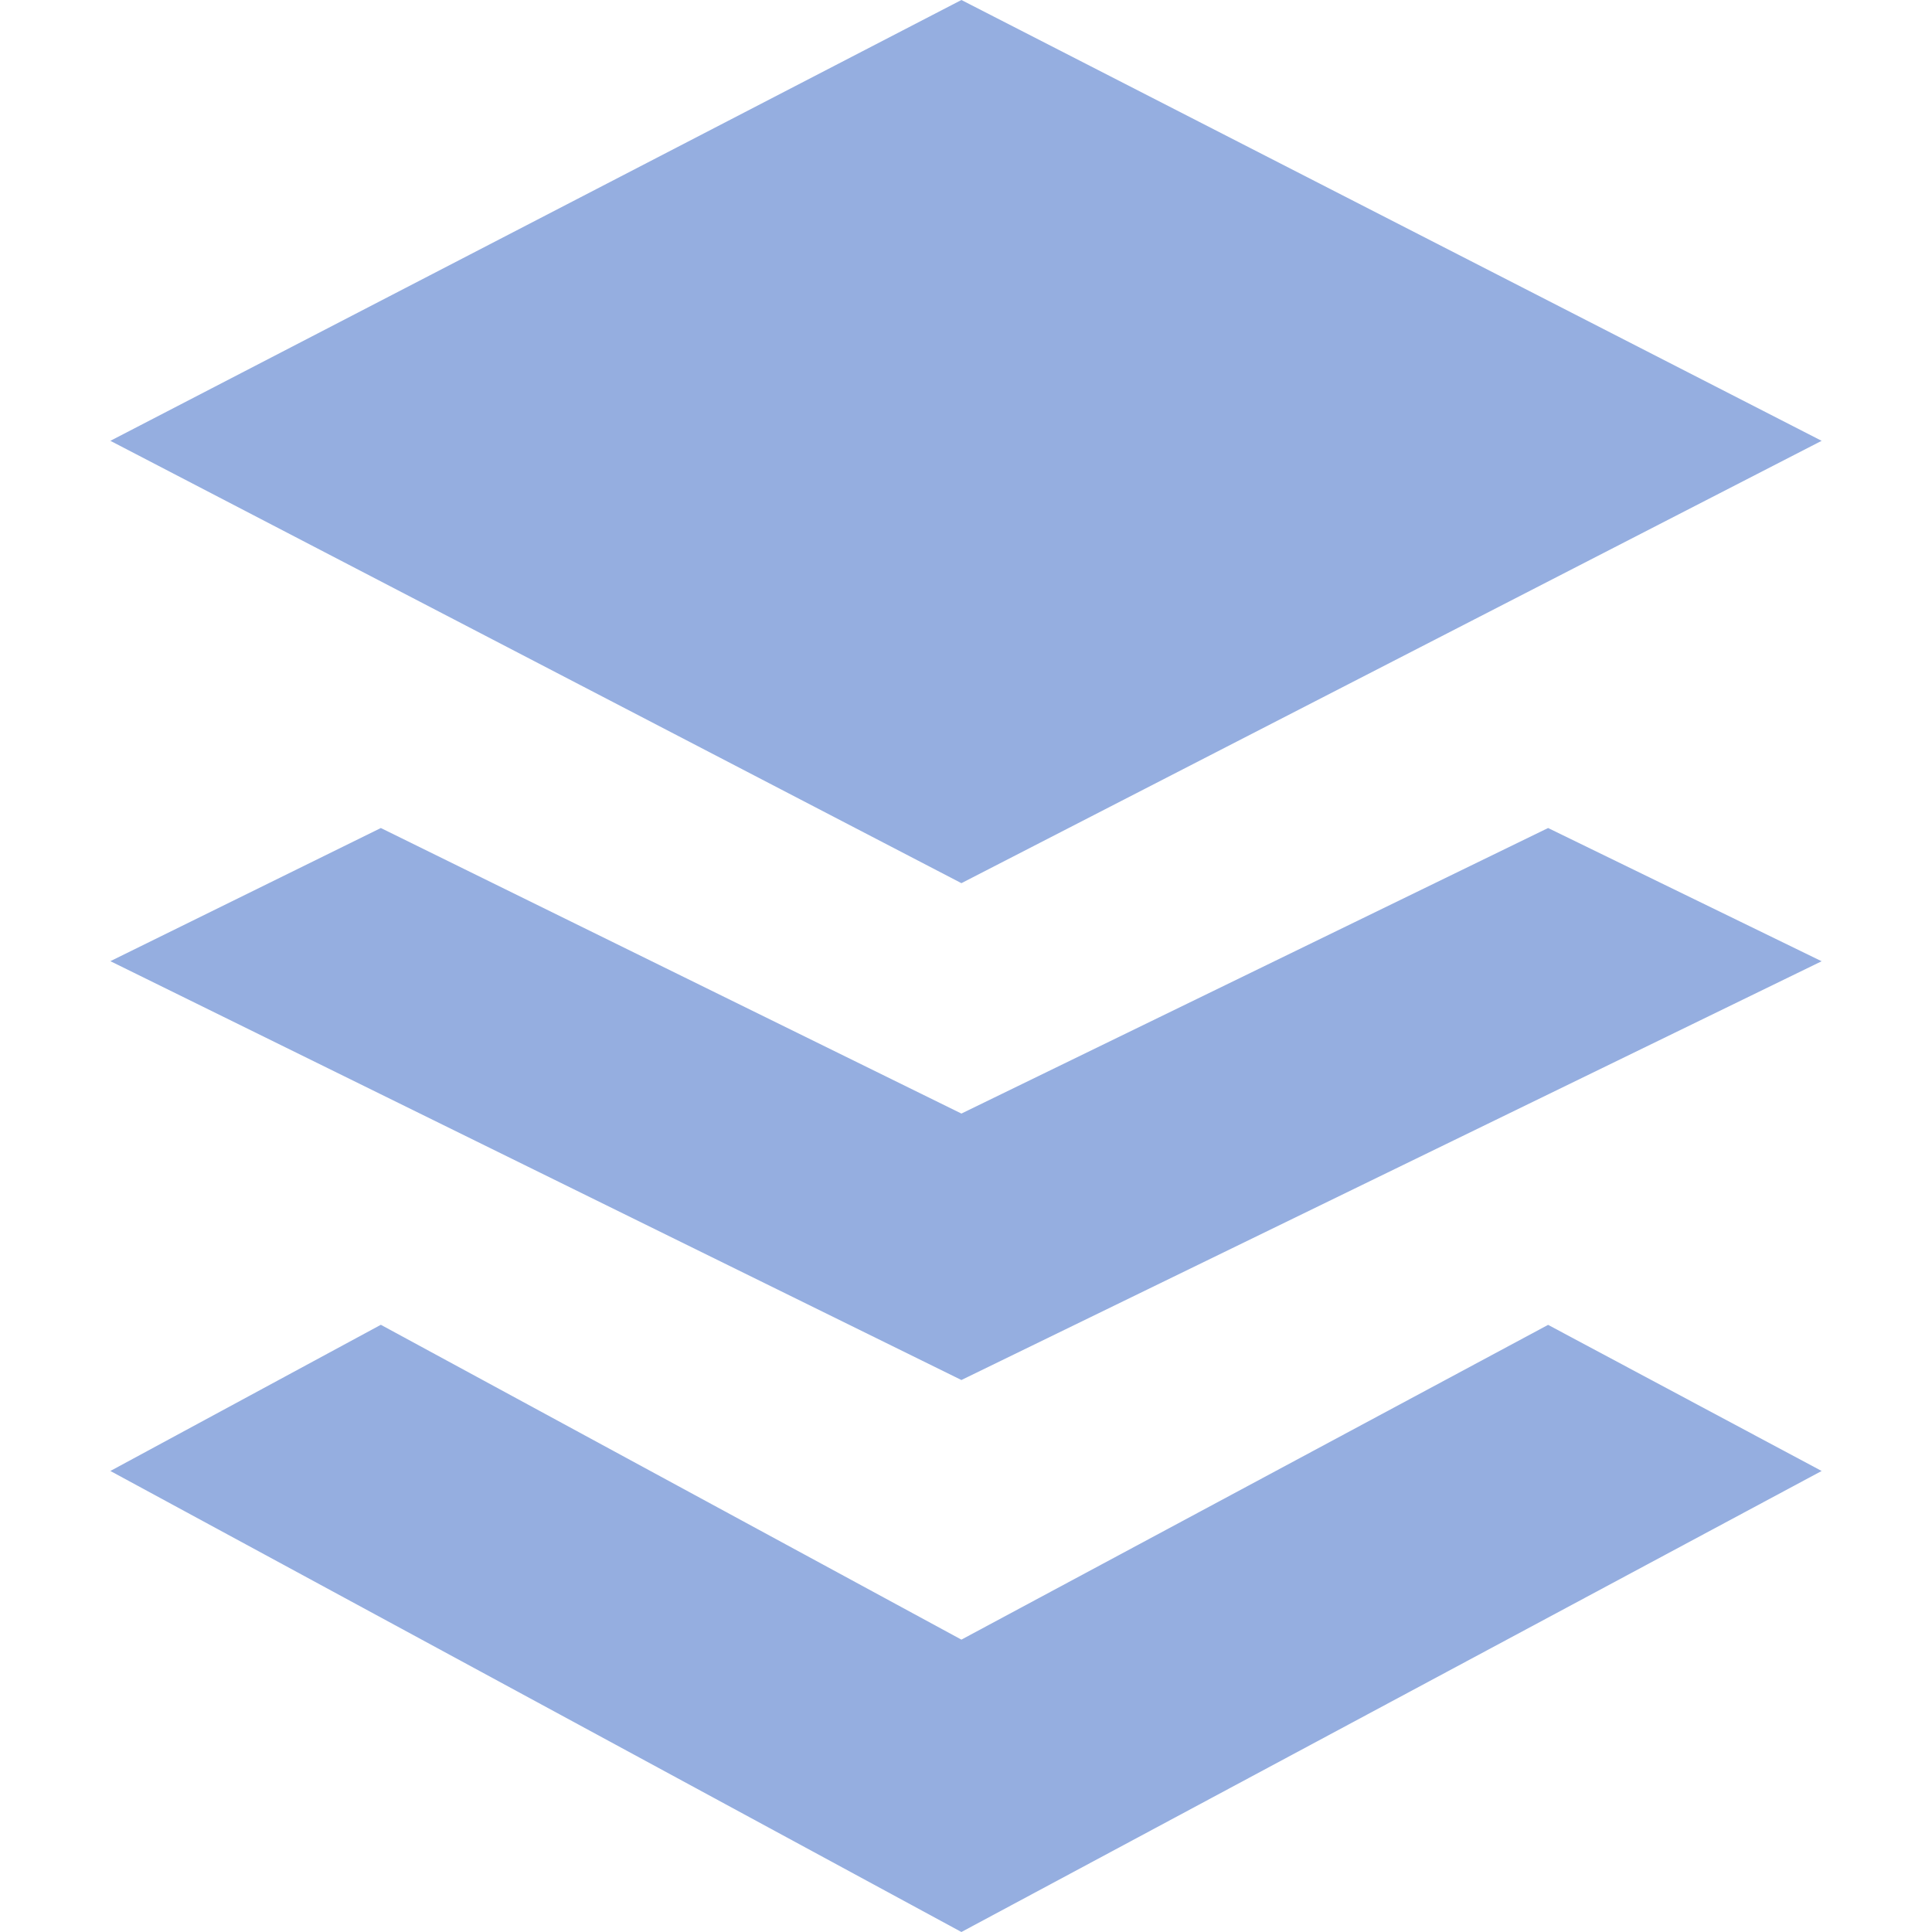
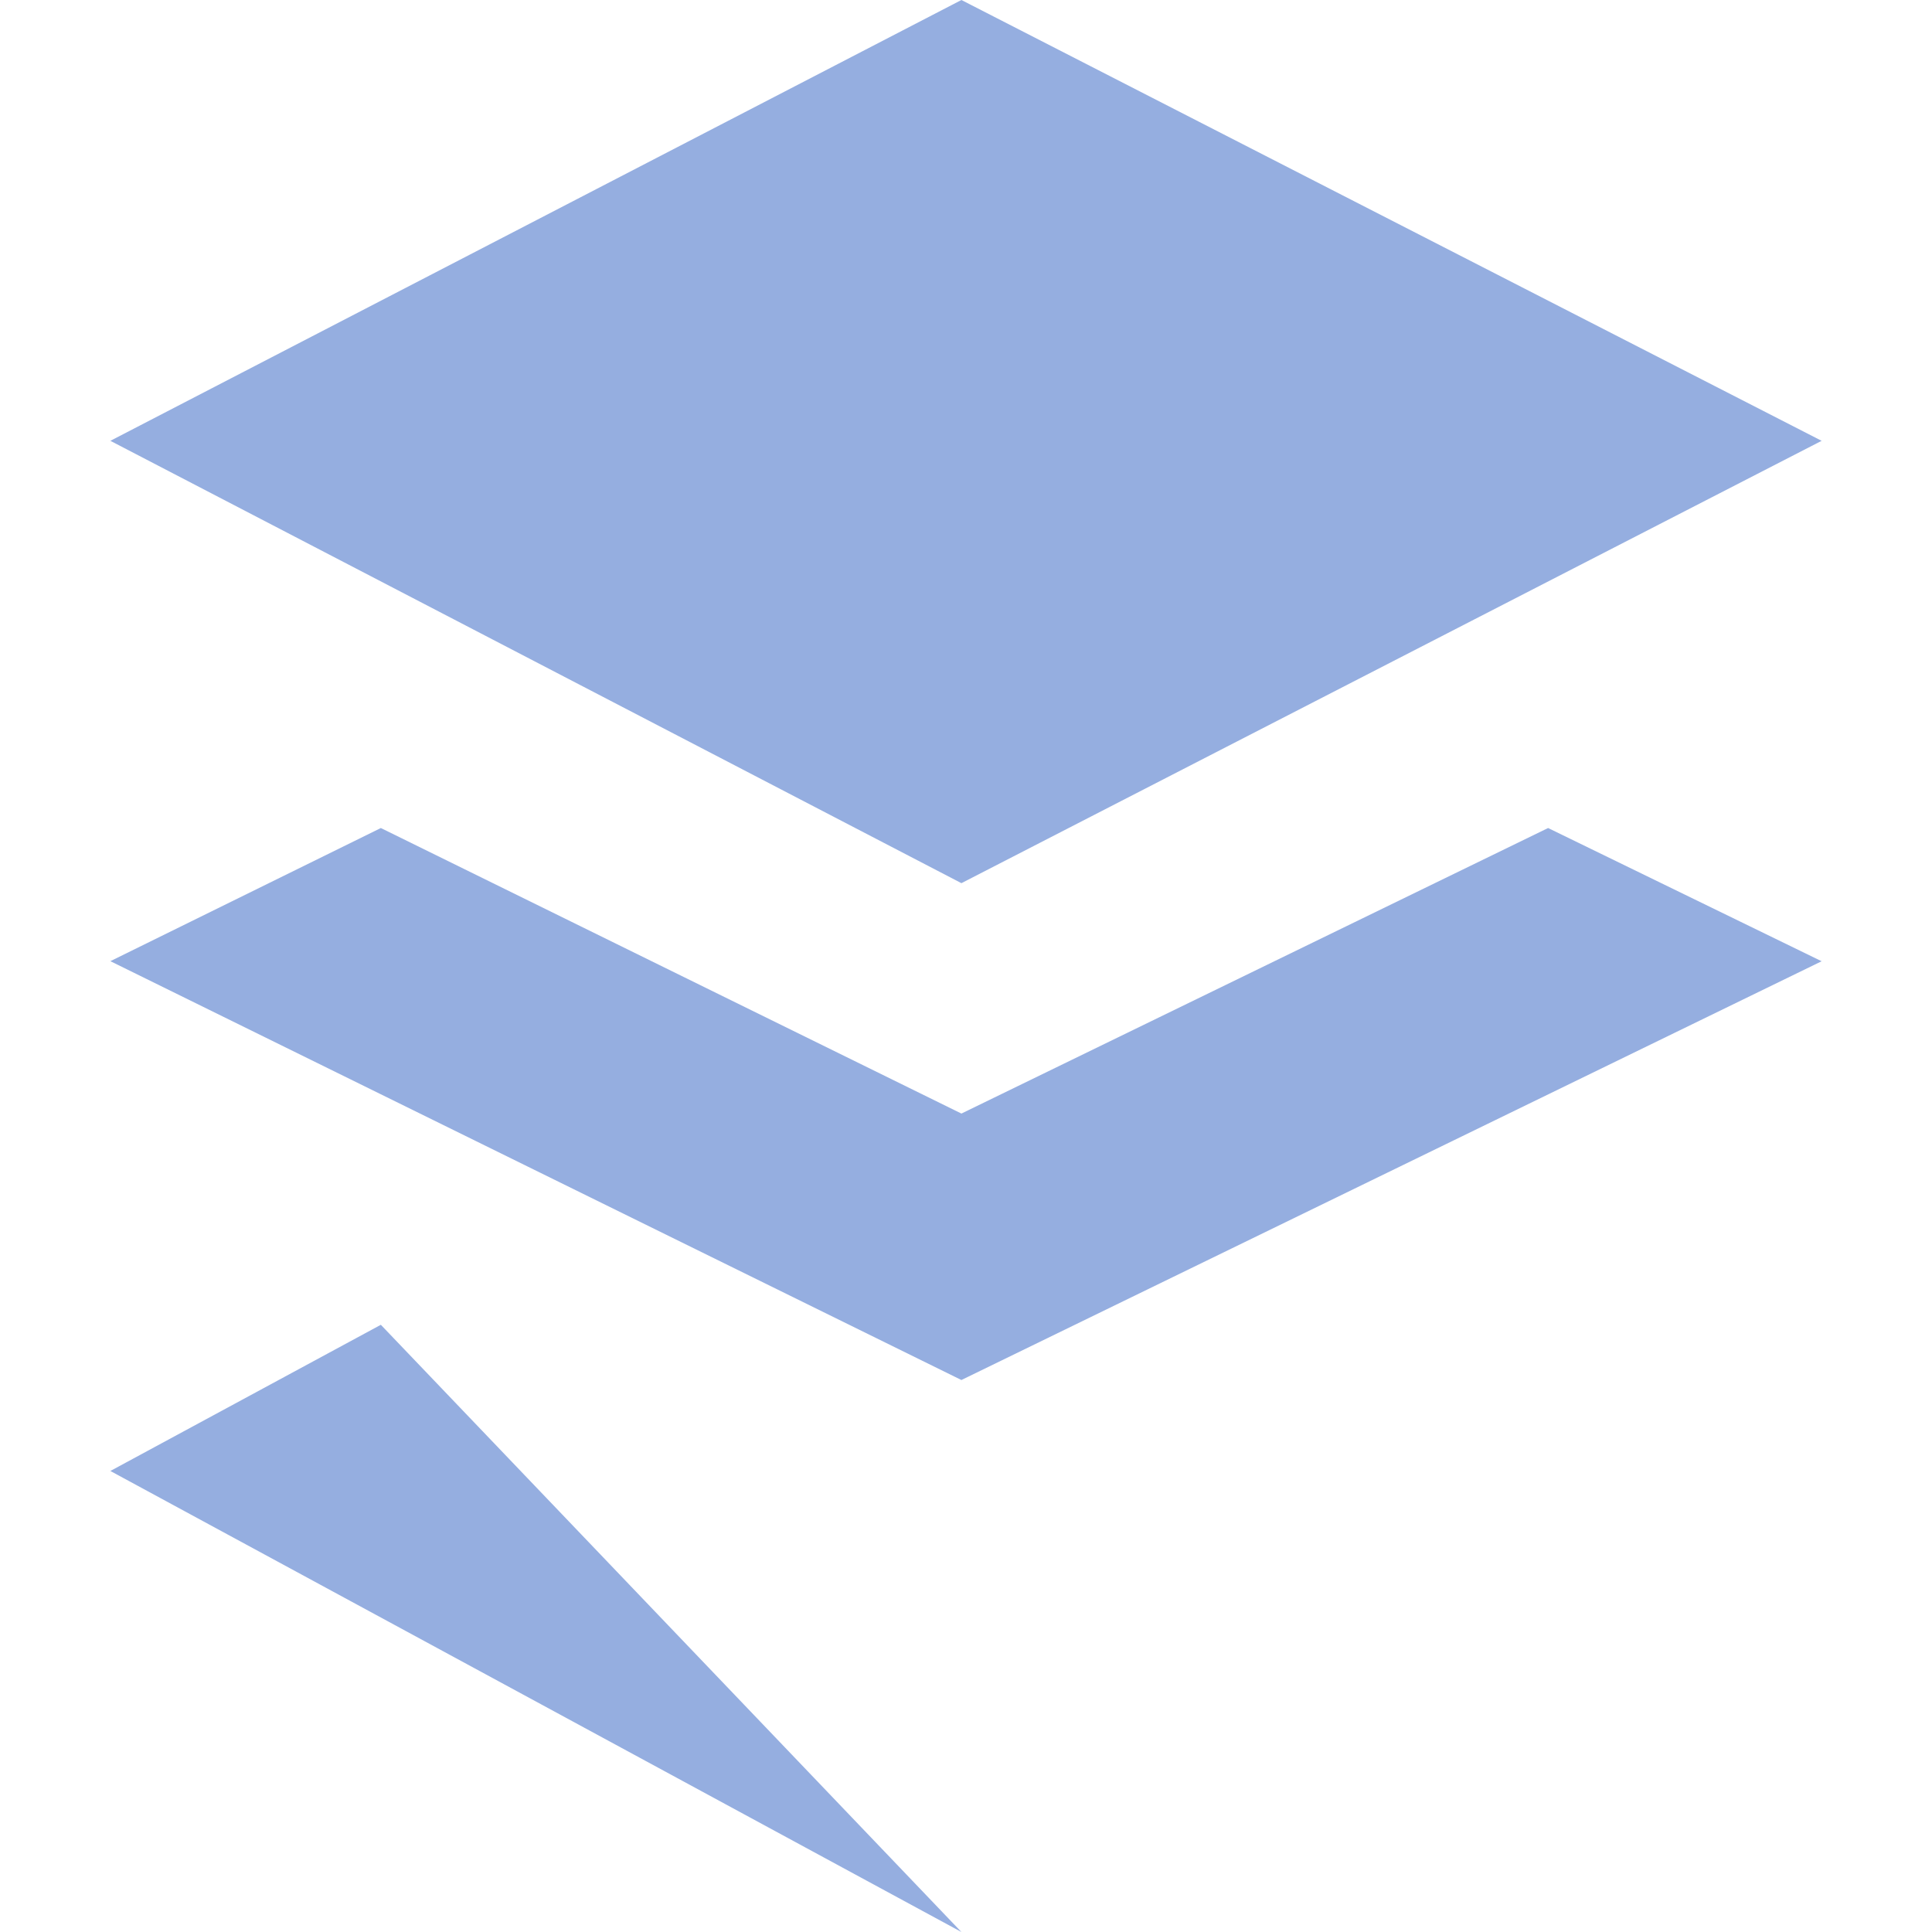
<svg xmlns="http://www.w3.org/2000/svg" role="img" width="32px" height="32px" viewBox="0 0 24 24">
  <title>Buffer</title>
-   <path fill="#95aee0" d="M1.371 5.476L11.943 0l10.686 5.476-10.686 5.495zm3.36 4.81l7.212 3.547 7.288-3.547 3.398 1.655-10.686 5.202L1.371 11.94zm0 6.171l7.212 3.911 7.288-3.91 3.398 1.815L11.943 24 1.371 18.273z" />
+   <path fill="#95aee0" d="M1.371 5.476L11.943 0l10.686 5.476-10.686 5.495zm3.36 4.81l7.212 3.547 7.288-3.547 3.398 1.655-10.686 5.202L1.371 11.94zm0 6.171L11.943 24 1.371 18.273z" />
</svg>